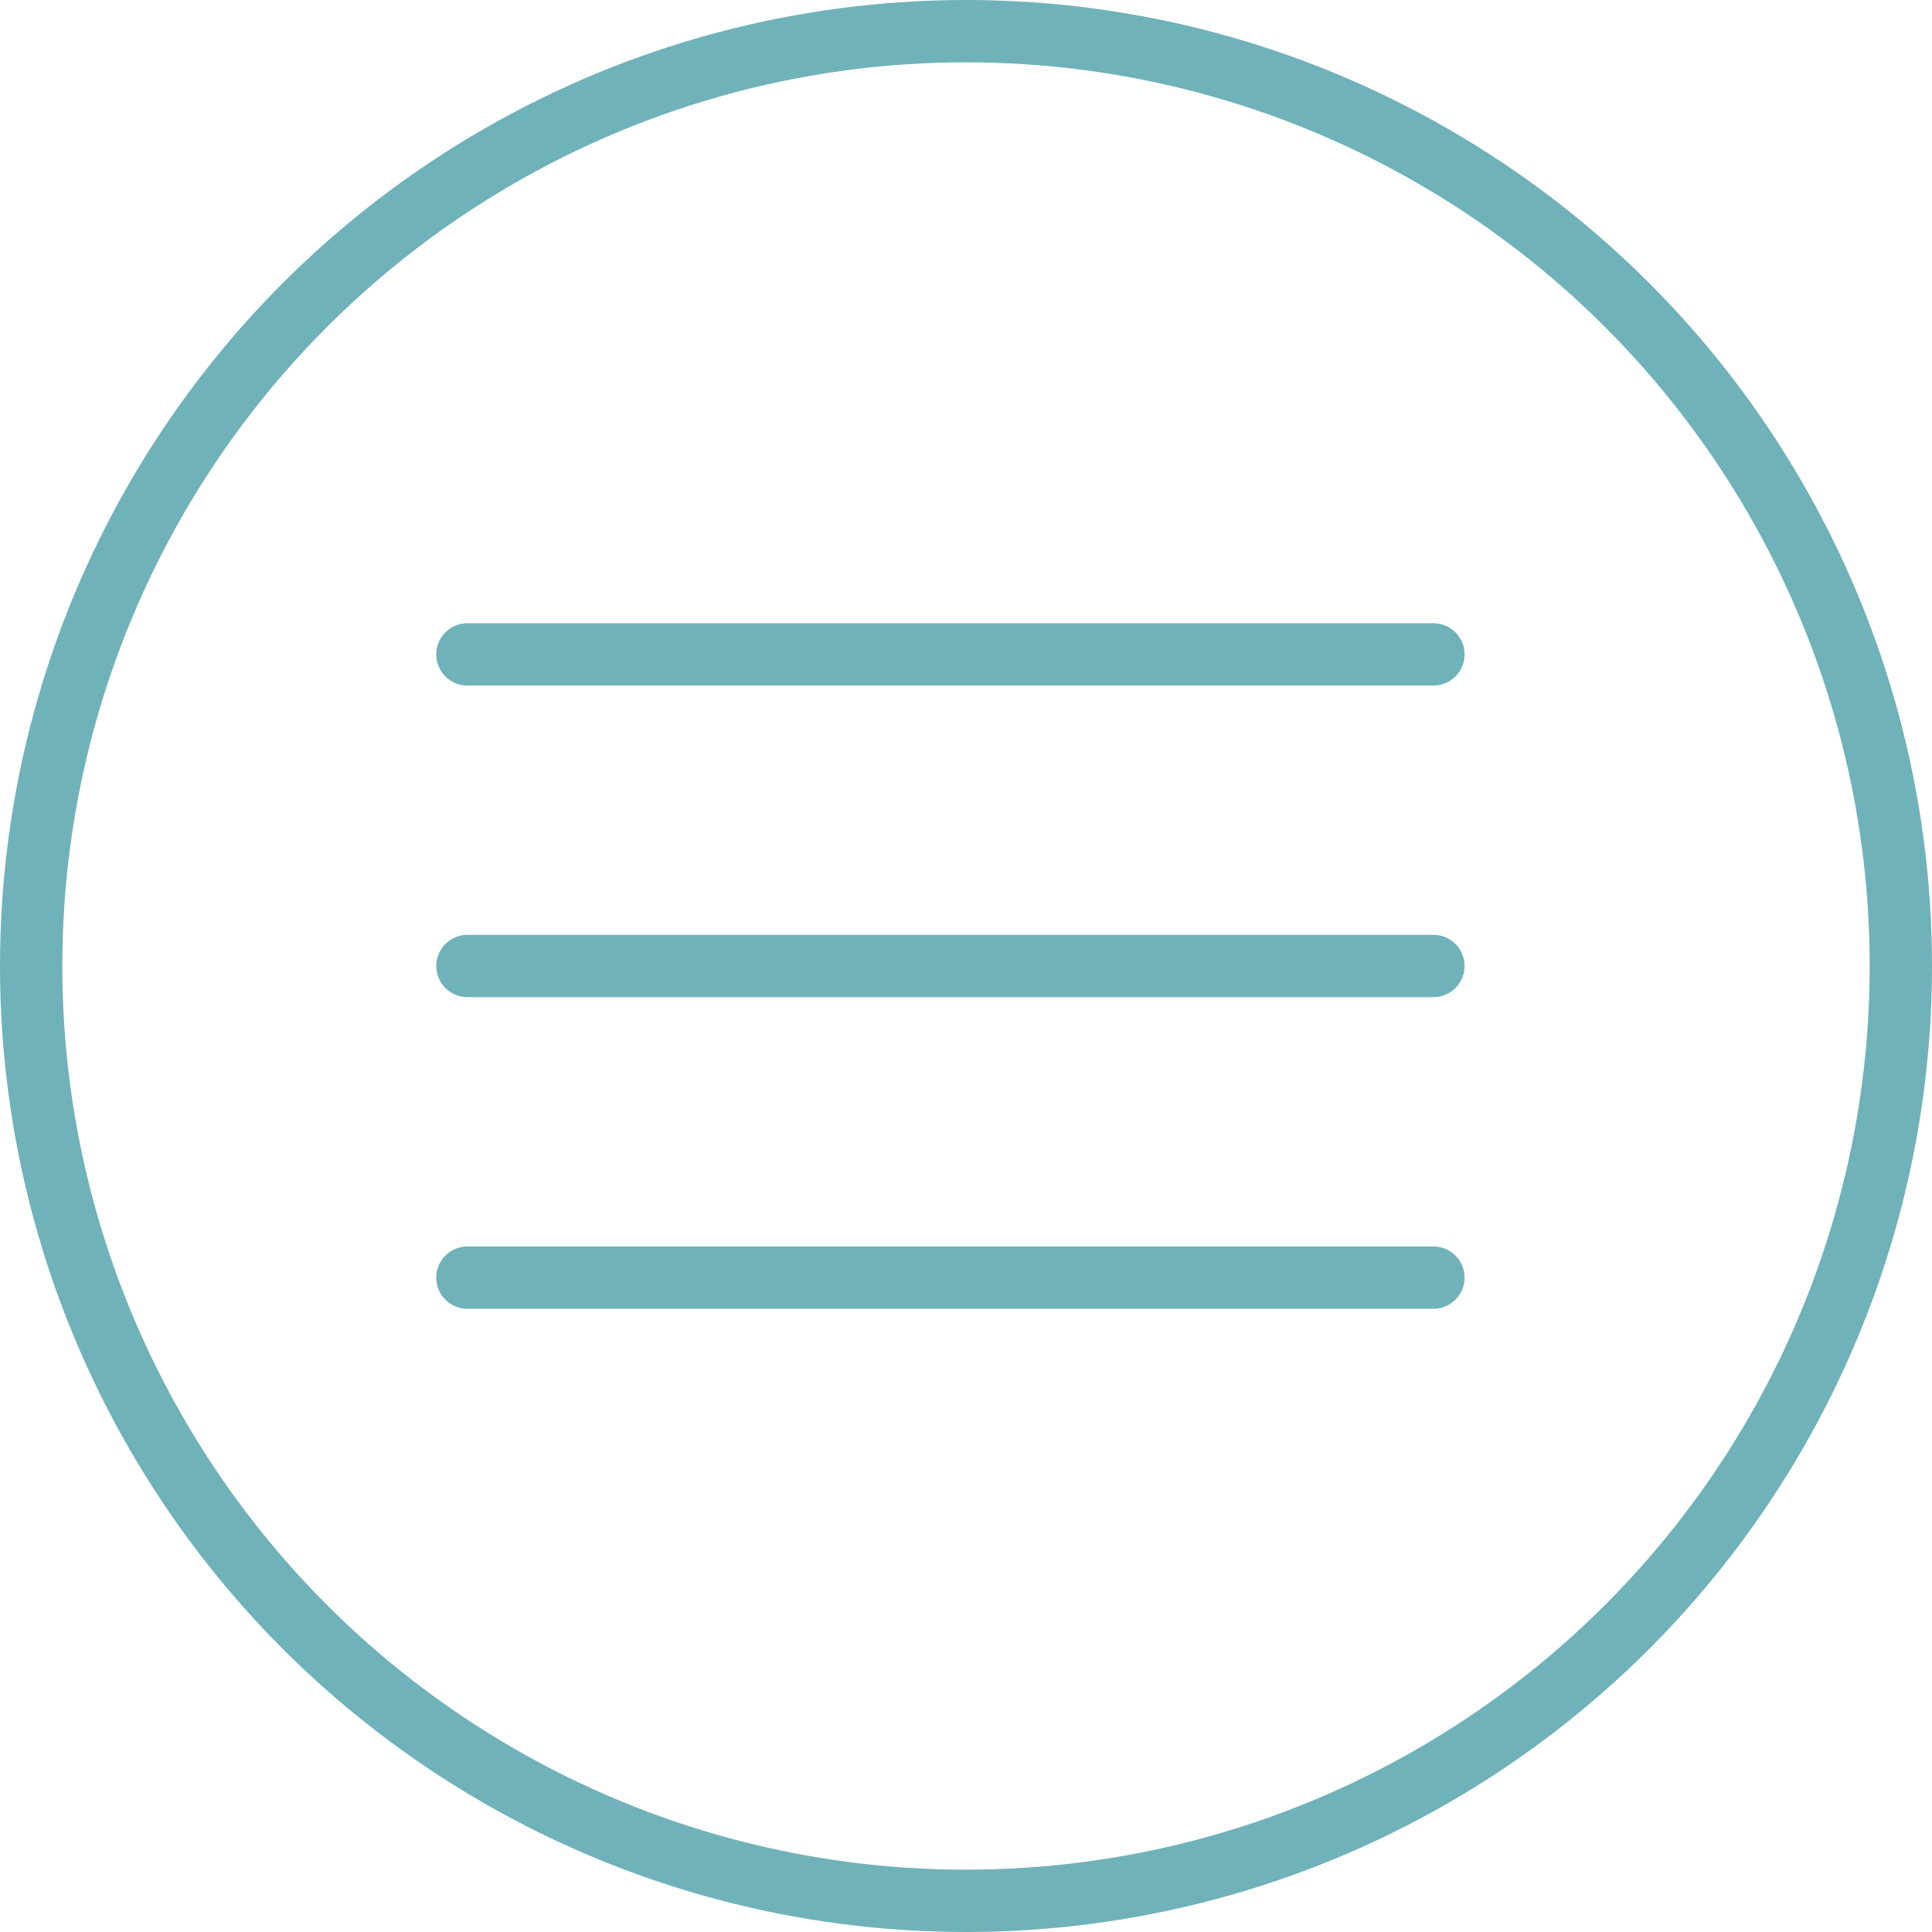
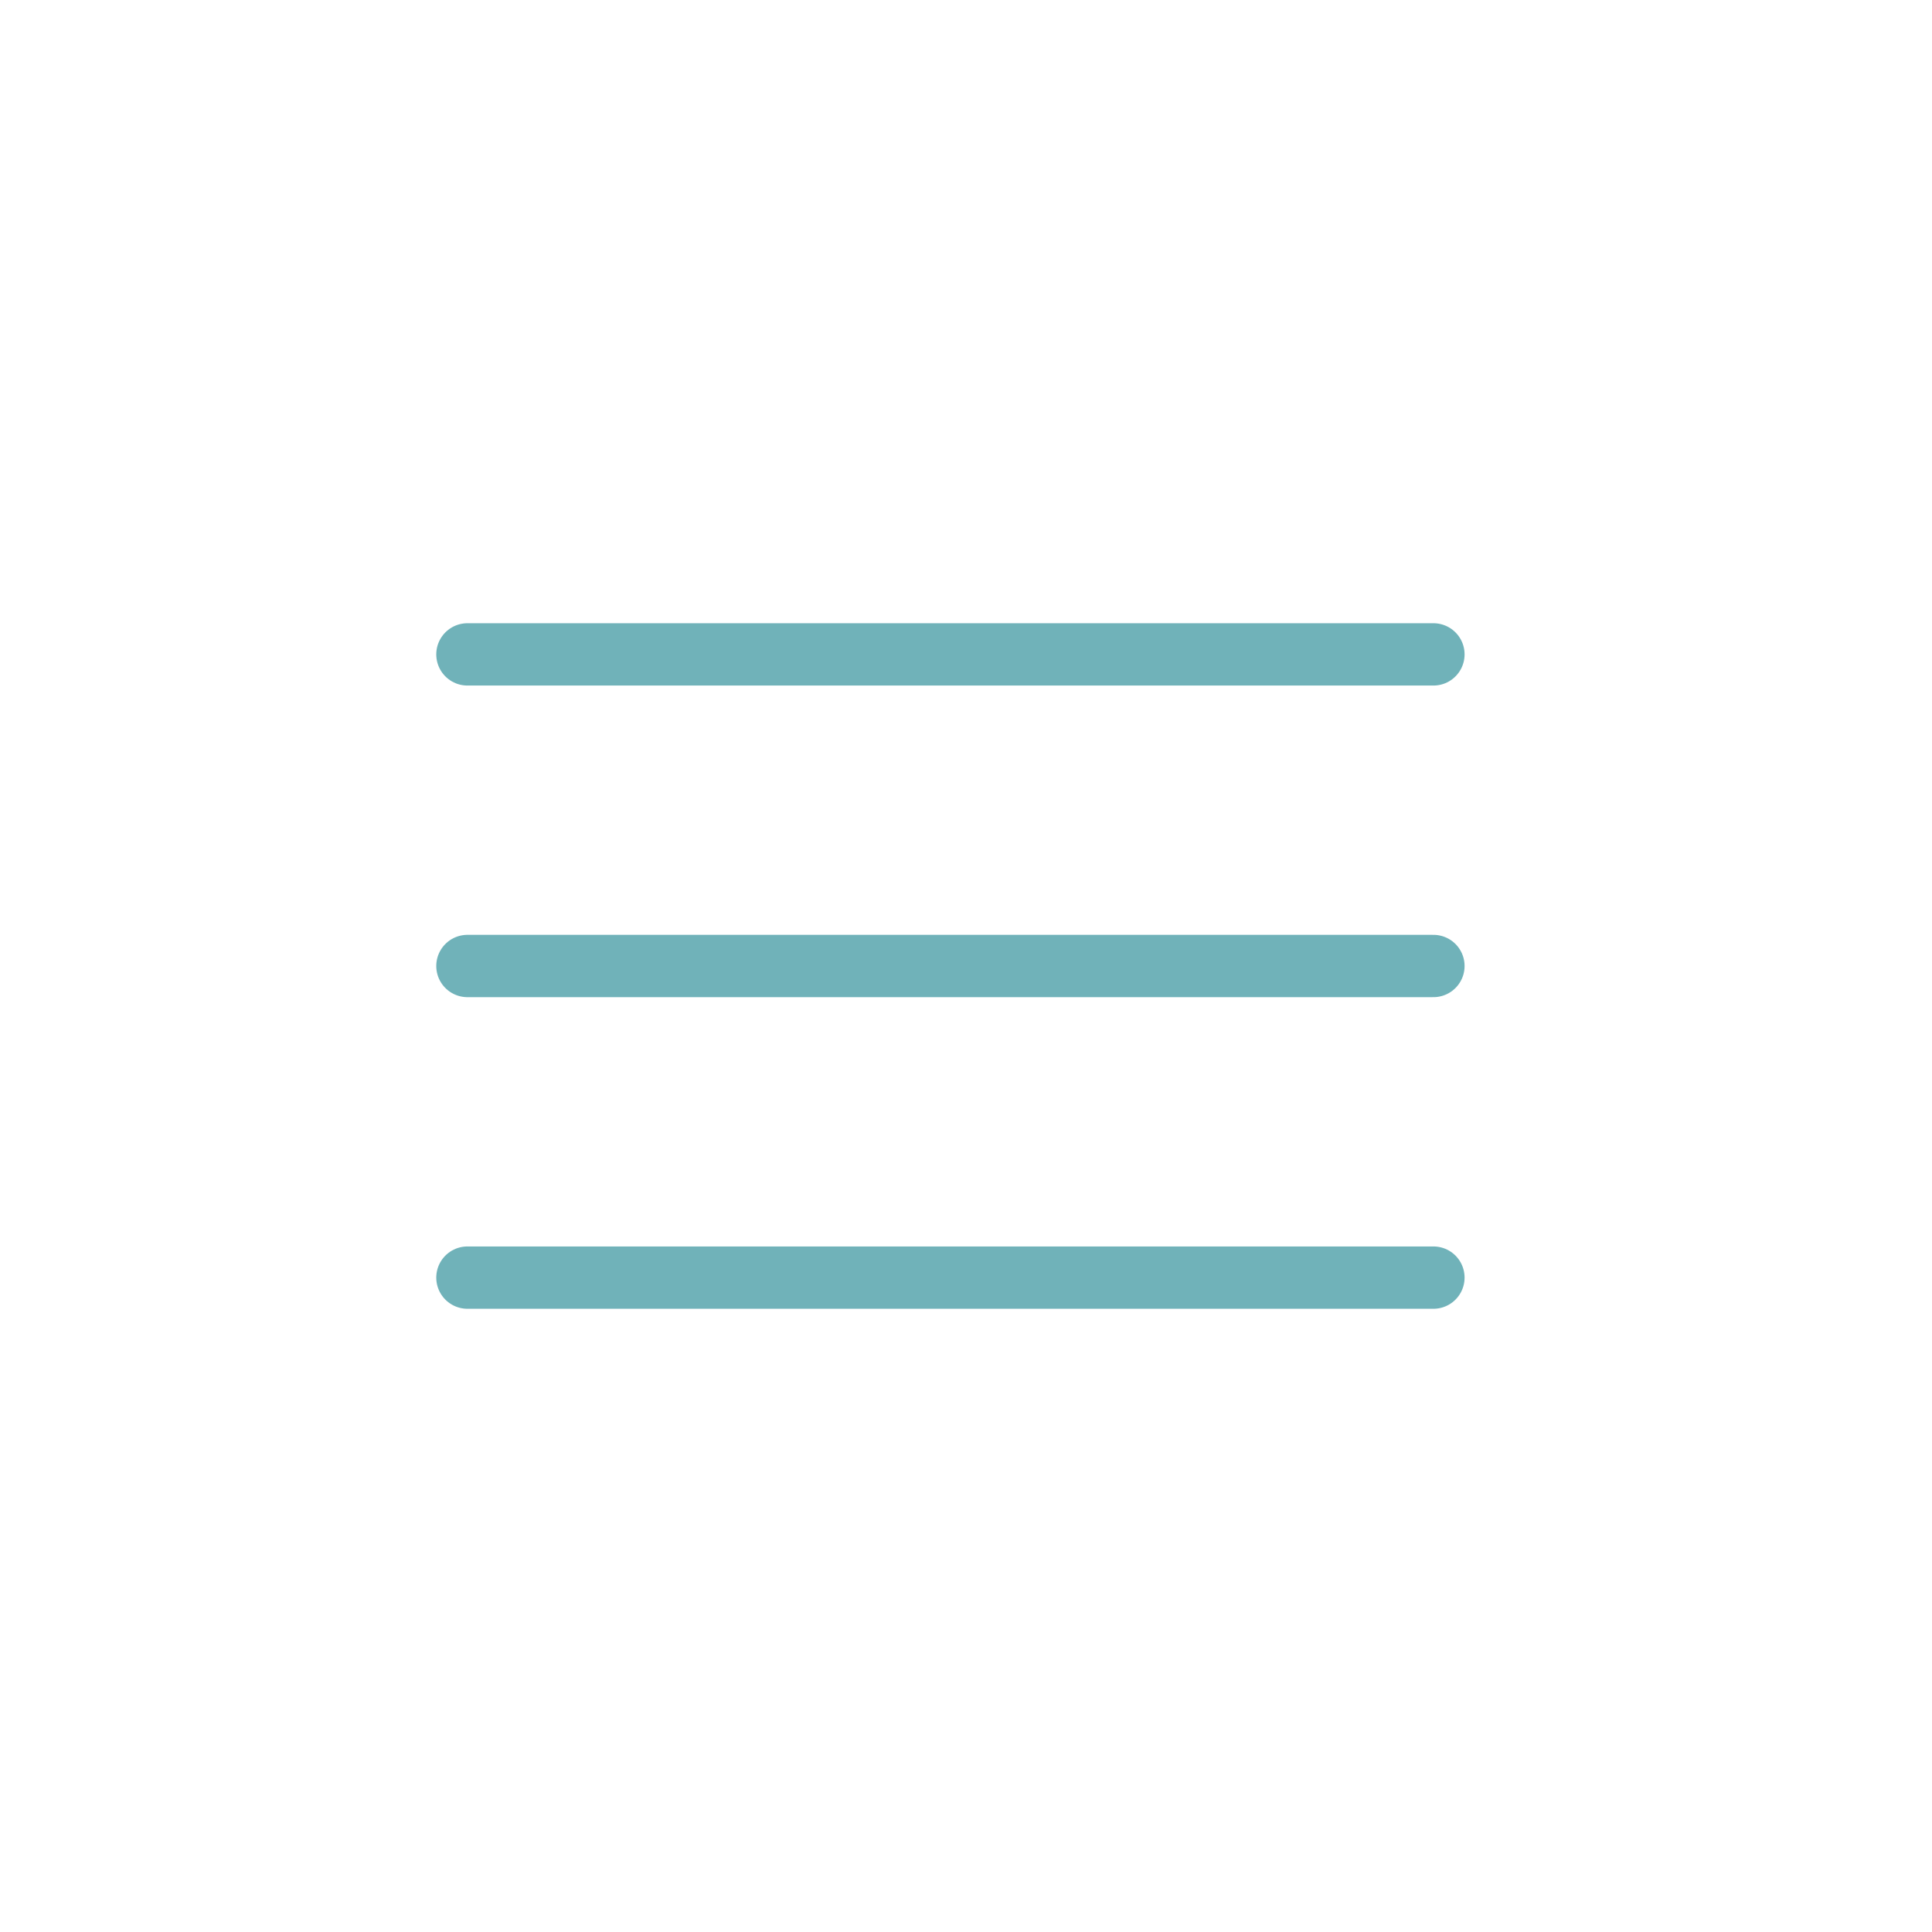
<svg xmlns="http://www.w3.org/2000/svg" width="62" height="62" viewBox="0 0 62 62" fill="none">
  <path d="M15 21H46" stroke="#70B2B9" stroke-width="2" stroke-linecap="round" />
  <path d="M15 31H46" stroke="#70B2B9" stroke-width="2" stroke-linecap="round" />
  <path d="M15 41H46" stroke="#70B2B9" stroke-width="2" stroke-linecap="round" />
-   <circle cx="31" cy="31" r="30" stroke="#70B2B9" stroke-width="2" />
</svg>